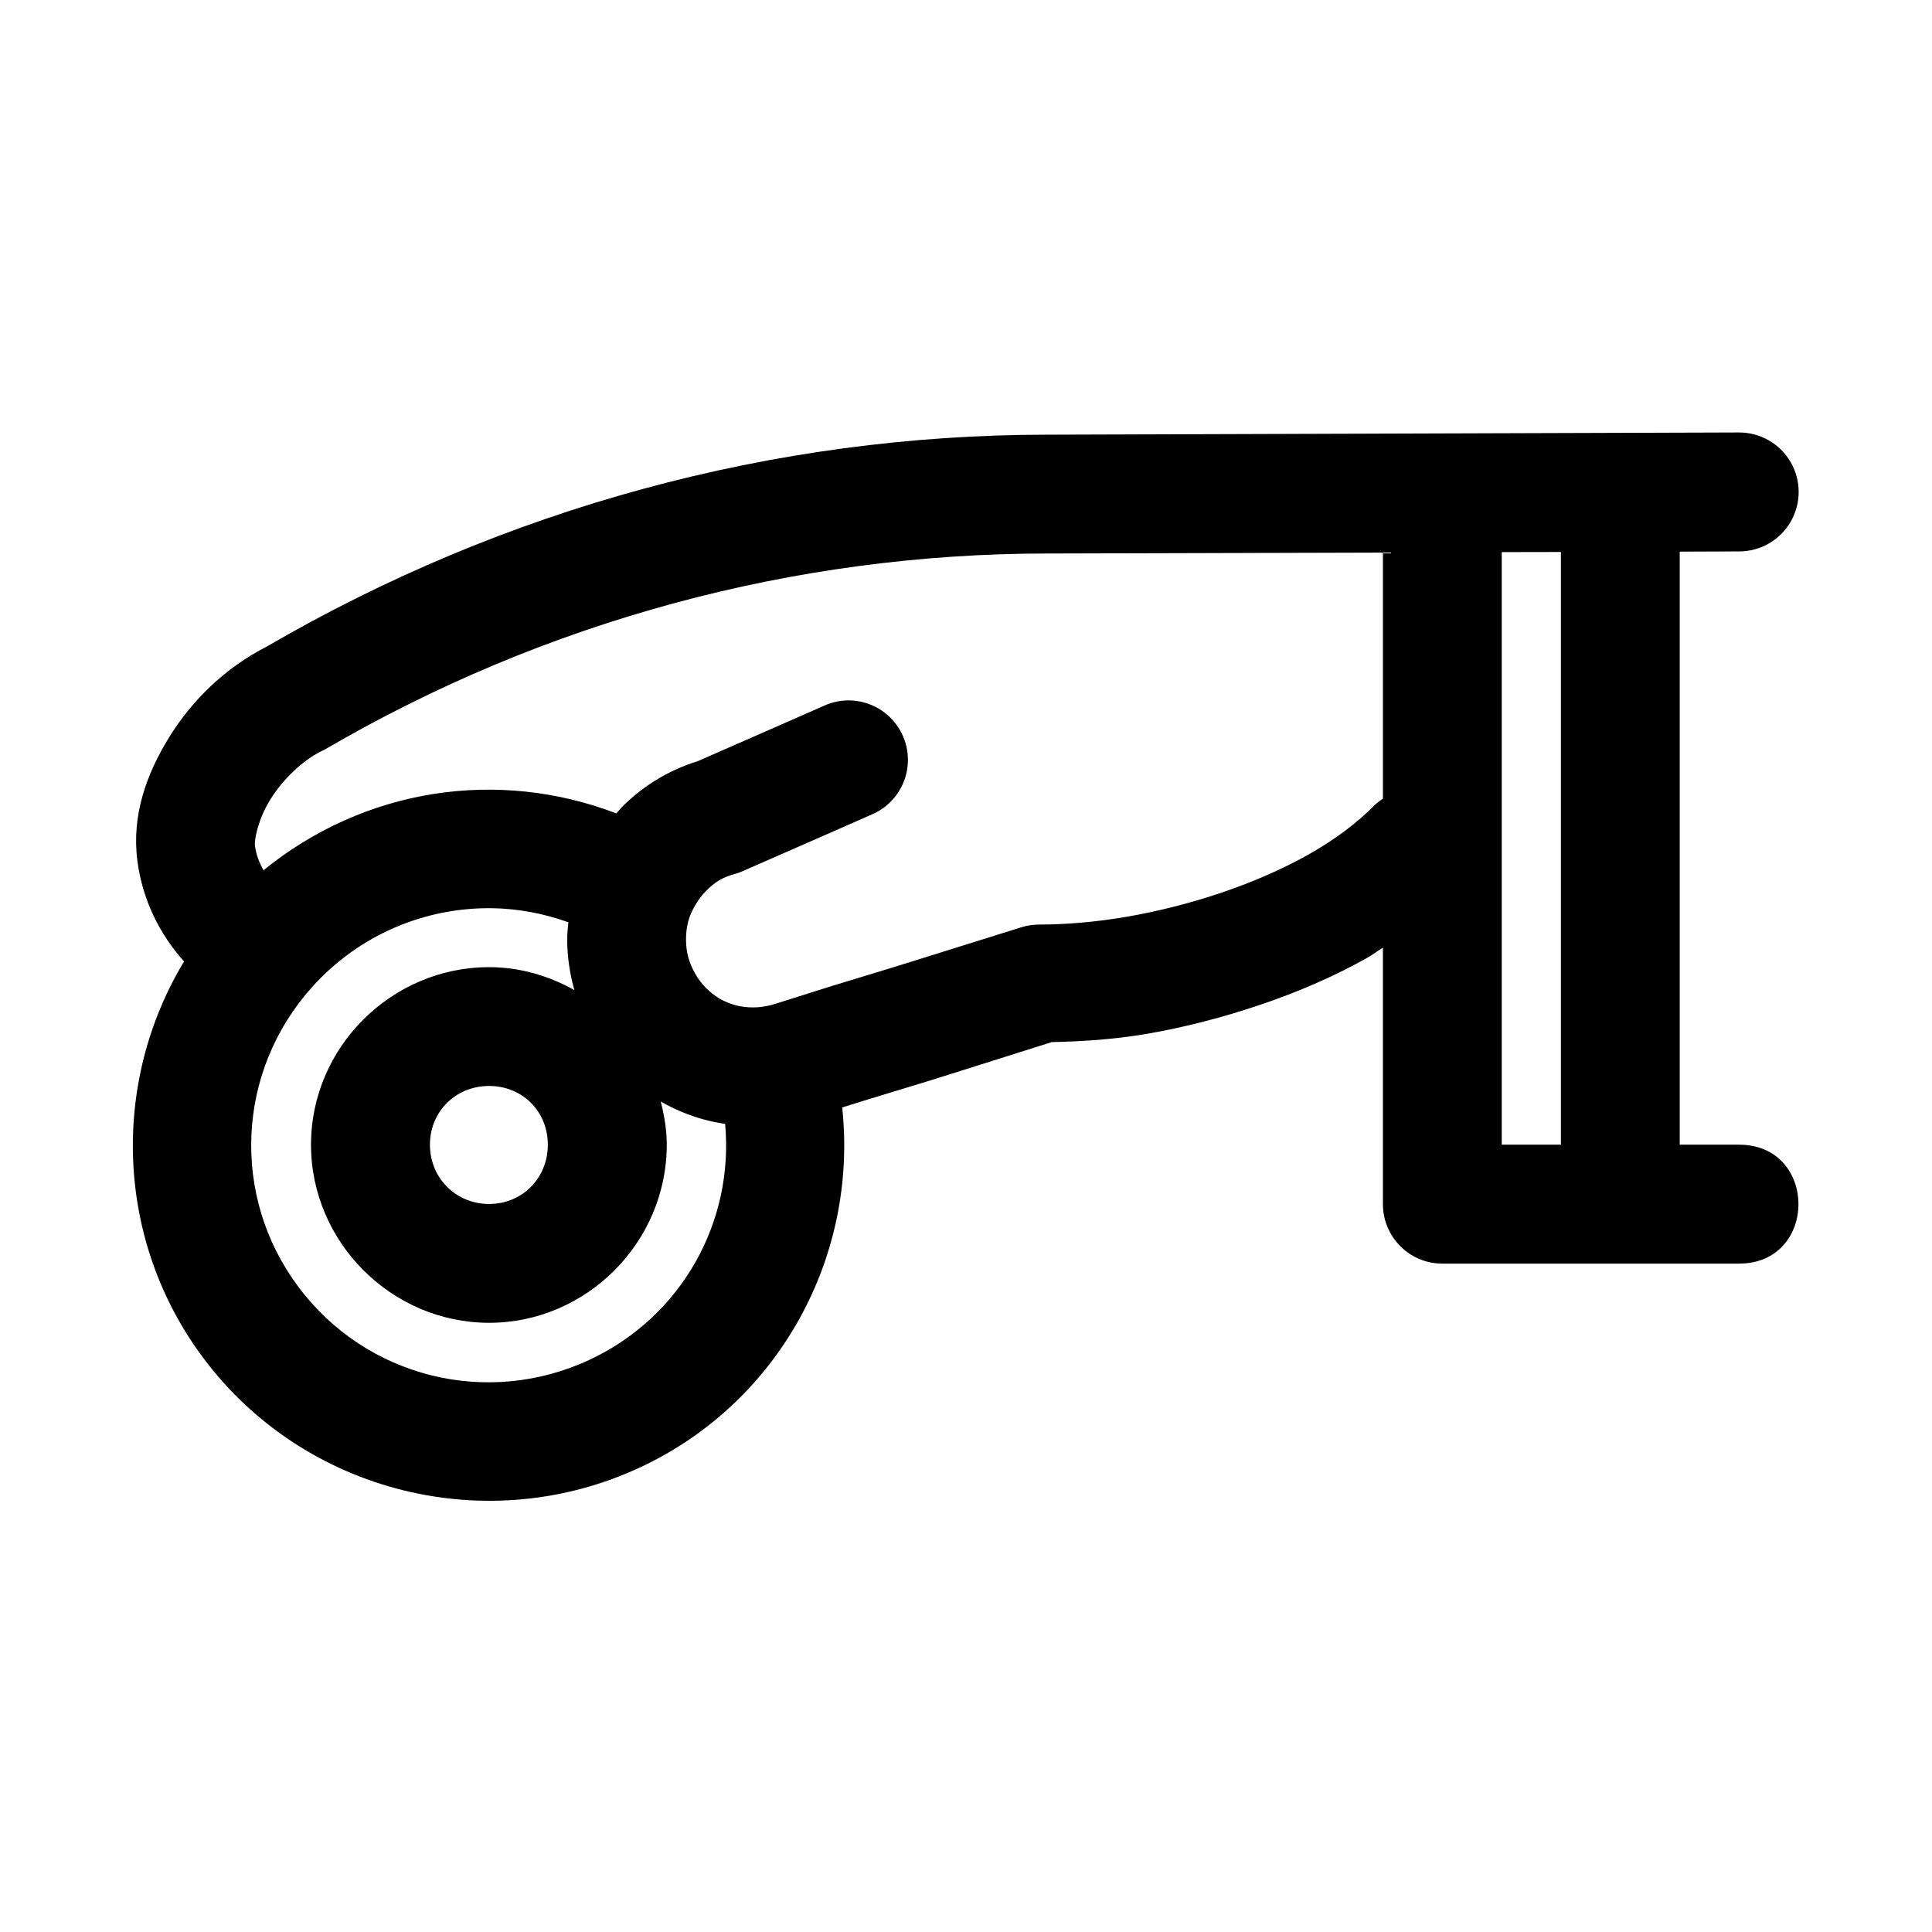
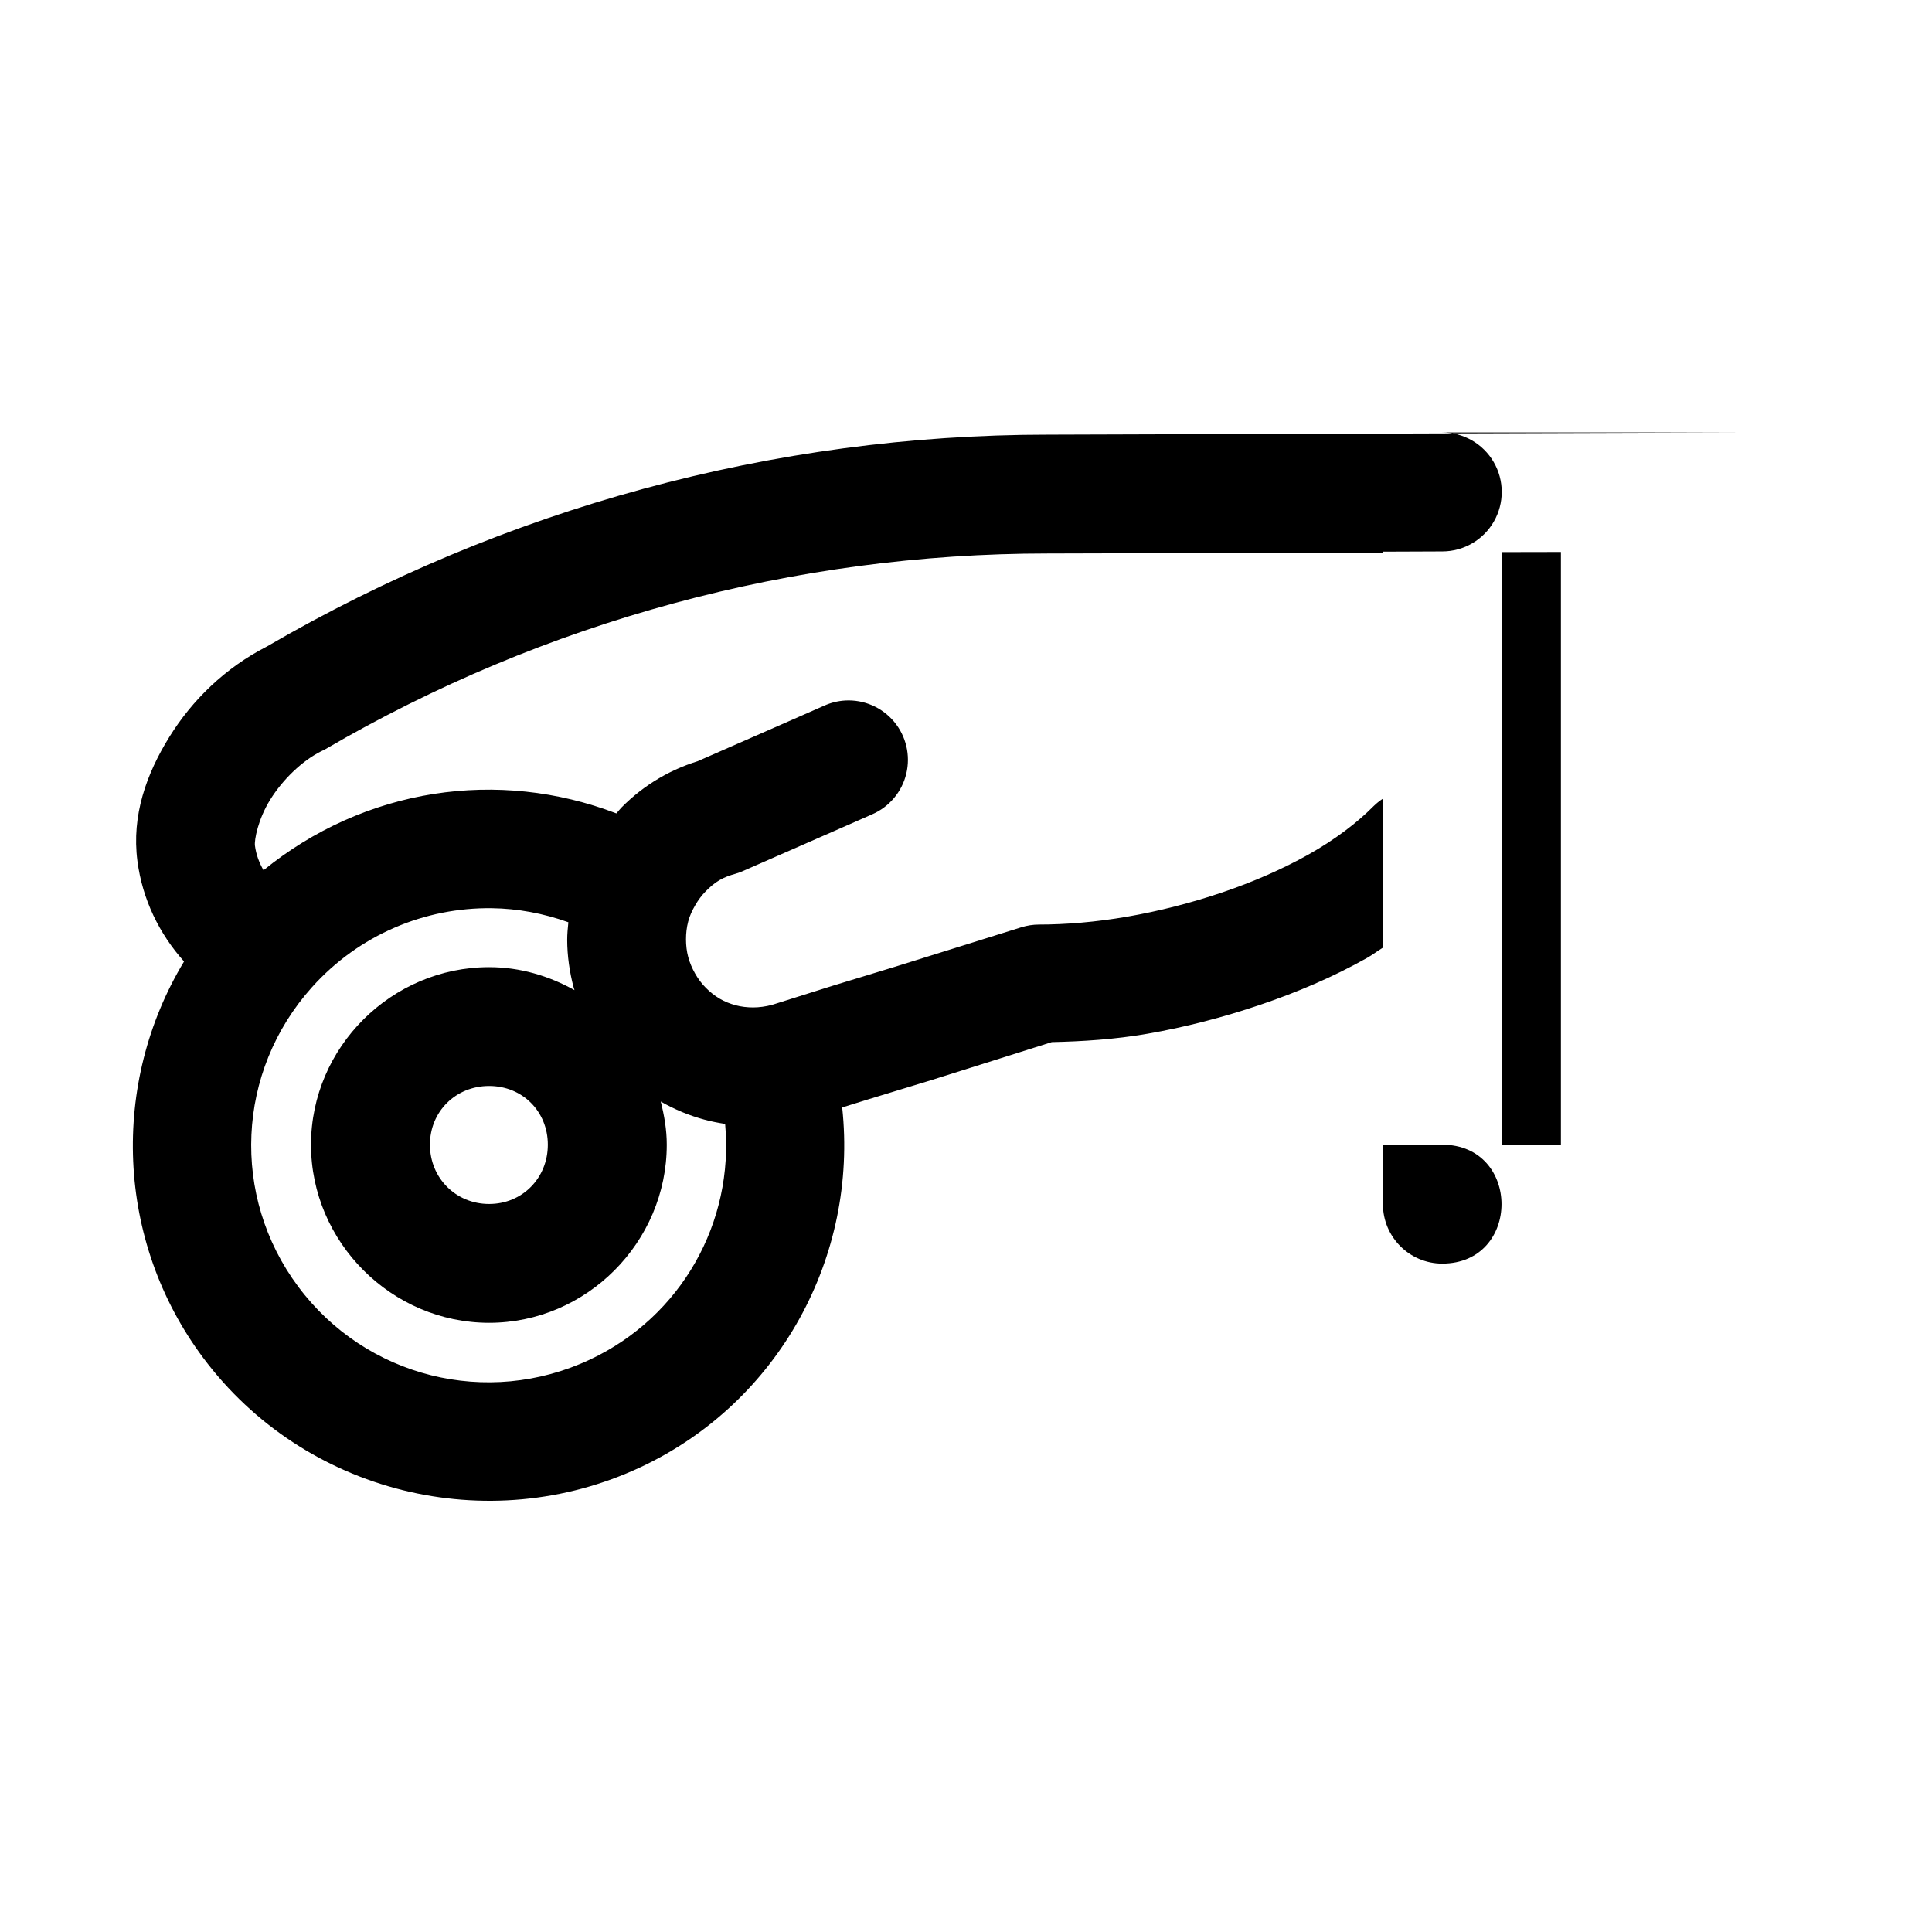
<svg xmlns="http://www.w3.org/2000/svg" fill="#000000" width="800px" height="800px" version="1.1" viewBox="144 144 512 512">
-   <path d="m604.86 258.61-183.18 0.586c-72.684 0-144 19.5-206.98 56.148-11.086 5.668-19.777 14.219-25.801 23.922-6.106 9.84-10.055 20.855-8.484 32.902 1.32 10.168 5.797 19.312 12.359 26.633-19.484 32.27-18.141 73.961 5.074 105.04 26.793 35.871 75.434 47.965 115.99 28.938 36.73-17.23 57.578-55.867 53.352-95.293l6.734-2.094 16.73-5.102 16.602-5.231 15.469-4.887c8.16-0.188 16.609-0.703 25.34-2.215 9.891-1.715 20.004-4.32 29.855-7.656 9.855-3.336 19.465-7.426 28.383-12.453 1.461-0.824 2.762-1.836 4.184-2.707v68.02c0.031 8.652 7.027 15.684 15.684 15.711h78.688c20.996 0 20.996-31.516 0-31.516h-15.715v-157.16l15.809-0.062c5.629-0.016 10.824-3.035 13.625-7.922 2.801-4.883 2.781-10.891-0.047-15.758-2.828-4.867-8.043-7.856-13.672-7.84zm-47.203 31.672v157.07h-15.68v-157.04zm-47.168 0.156v65.219c-0.883 0.574-1.707 1.23-2.461 1.969-4.41 4.461-10.281 8.898-17.188 12.793-6.91 3.891-14.801 7.328-23.035 10.117-8.23 2.785-16.793 4.957-25.09 6.394-8.297 1.438-16.359 2.09-23.371 2.09-1.574 0.004-3.141 0.242-4.644 0.707l-16.727 5.231-16.727 5.227-16.762 5.106-15.895 5.012c-1.68 0.438-3.414 0.68-5.016 0.676-1.598-0.004-3.156-0.184-4.641-0.586-1.484-0.398-2.859-0.953-4.184-1.719-1.324-0.77-2.598-1.785-3.719-2.922-1.125-1.137-2.027-2.359-2.801-3.723-0.773-1.359-1.441-2.879-1.844-4.398-0.402-1.512-0.582-3.09-0.586-4.672 0-1.582 0.168-3.195 0.586-4.766 0.418-1.574 1.066-2.918 1.844-4.273 0.781-1.359 1.715-2.629 2.801-3.723 1.082-1.094 2.273-2.144 3.598-2.922 1.32-0.777 2.789-1.309 4.305-1.723 0.758-0.219 1.496-0.496 2.215-0.828l8.484-3.723 8.488-3.719 8.488-3.723 8.453-3.719c4.578-1.961 7.957-5.965 9.117-10.805 1.16-4.84-0.035-9.941-3.223-13.762-3.191-3.82-7.996-5.91-12.965-5.633-1.934 0.113-3.832 0.582-5.598 1.387l-8.457 3.719-8.484 3.723-8.488 3.719-8.488 3.723 2.215-0.707c-4.242 1.148-8.293 2.84-11.992 5.012-3.699 2.172-7 4.754-9.992 7.777-0.484 0.488-0.891 1.059-1.355 1.57-15.641-5.988-32.293-7.684-48.367-5.168-16.328 2.559-31.941 9.473-45.145 20.234-1.133-1.977-1.965-4.129-2.273-6.519-0.195-1.492 0.789-6.941 4.059-12.207 3.269-5.266 8.398-10.254 13.469-12.793 0.324-0.141 0.641-0.297 0.953-0.461 58.301-34.043 124.34-51.965 191.63-51.965zm-236.16 94.246c6.828 0.09 13.676 1.359 20.293 3.723-0.156 1.562-0.309 3.121-0.309 4.672 0.012 4.293 0.633 8.555 1.723 12.672 0.059 0.219 0.156 0.426 0.215 0.645-6.754-3.769-14.402-6.09-22.629-6.09-25.84 0-47.203 21.211-47.203 47.051 0 25.836 21.363 47.199 47.203 47.199 25.836 0 47.078-21.363 47.078-47.199 0-3.965-0.66-7.754-1.602-11.441 3.688 2.117 7.606 3.734 11.688 4.828 1.754 0.473 3.57 0.82 5.379 1.105 2.383 25.969-11.508 51.047-35.824 62.457-27.195 12.758-59.332 4.738-77.273-19.281-17.941-24.02-16.43-57.074 3.598-79.398 12.516-13.953 29.984-21.172 47.664-20.941zm-0.707 47.109c8.82 0 15.559 6.742 15.559 15.562 0 8.816-6.738 15.711-15.559 15.711-8.82 0-15.684-6.894-15.684-15.711 0-8.82 6.863-15.562 15.684-15.562z" />
+   <path d="m604.86 258.61-183.18 0.586c-72.684 0-144 19.5-206.98 56.148-11.086 5.668-19.777 14.219-25.801 23.922-6.106 9.84-10.055 20.855-8.484 32.902 1.32 10.168 5.797 19.312 12.359 26.633-19.484 32.27-18.141 73.961 5.074 105.04 26.793 35.871 75.434 47.965 115.99 28.938 36.73-17.23 57.578-55.867 53.352-95.293l6.734-2.094 16.73-5.102 16.602-5.231 15.469-4.887c8.16-0.188 16.609-0.703 25.34-2.215 9.891-1.715 20.004-4.32 29.855-7.656 9.855-3.336 19.465-7.426 28.383-12.453 1.461-0.824 2.762-1.836 4.184-2.707v68.02c0.031 8.652 7.027 15.684 15.684 15.711c20.996 0 20.996-31.516 0-31.516h-15.715v-157.16l15.809-0.062c5.629-0.016 10.824-3.035 13.625-7.922 2.801-4.883 2.781-10.891-0.047-15.758-2.828-4.867-8.043-7.856-13.672-7.84zm-47.203 31.672v157.07h-15.68v-157.04zm-47.168 0.156v65.219c-0.883 0.574-1.707 1.23-2.461 1.969-4.41 4.461-10.281 8.898-17.188 12.793-6.91 3.891-14.801 7.328-23.035 10.117-8.23 2.785-16.793 4.957-25.09 6.394-8.297 1.438-16.359 2.09-23.371 2.09-1.574 0.004-3.141 0.242-4.644 0.707l-16.727 5.231-16.727 5.227-16.762 5.106-15.895 5.012c-1.68 0.438-3.414 0.68-5.016 0.676-1.598-0.004-3.156-0.184-4.641-0.586-1.484-0.398-2.859-0.953-4.184-1.719-1.324-0.77-2.598-1.785-3.719-2.922-1.125-1.137-2.027-2.359-2.801-3.723-0.773-1.359-1.441-2.879-1.844-4.398-0.402-1.512-0.582-3.09-0.586-4.672 0-1.582 0.168-3.195 0.586-4.766 0.418-1.574 1.066-2.918 1.844-4.273 0.781-1.359 1.715-2.629 2.801-3.723 1.082-1.094 2.273-2.144 3.598-2.922 1.32-0.777 2.789-1.309 4.305-1.723 0.758-0.219 1.496-0.496 2.215-0.828l8.484-3.723 8.488-3.719 8.488-3.723 8.453-3.719c4.578-1.961 7.957-5.965 9.117-10.805 1.16-4.84-0.035-9.941-3.223-13.762-3.191-3.82-7.996-5.91-12.965-5.633-1.934 0.113-3.832 0.582-5.598 1.387l-8.457 3.719-8.484 3.723-8.488 3.719-8.488 3.723 2.215-0.707c-4.242 1.148-8.293 2.84-11.992 5.012-3.699 2.172-7 4.754-9.992 7.777-0.484 0.488-0.891 1.059-1.355 1.57-15.641-5.988-32.293-7.684-48.367-5.168-16.328 2.559-31.941 9.473-45.145 20.234-1.133-1.977-1.965-4.129-2.273-6.519-0.195-1.492 0.789-6.941 4.059-12.207 3.269-5.266 8.398-10.254 13.469-12.793 0.324-0.141 0.641-0.297 0.953-0.461 58.301-34.043 124.34-51.965 191.63-51.965zm-236.16 94.246c6.828 0.09 13.676 1.359 20.293 3.723-0.156 1.562-0.309 3.121-0.309 4.672 0.012 4.293 0.633 8.555 1.723 12.672 0.059 0.219 0.156 0.426 0.215 0.645-6.754-3.769-14.402-6.09-22.629-6.09-25.84 0-47.203 21.211-47.203 47.051 0 25.836 21.363 47.199 47.203 47.199 25.836 0 47.078-21.363 47.078-47.199 0-3.965-0.66-7.754-1.602-11.441 3.688 2.117 7.606 3.734 11.688 4.828 1.754 0.473 3.57 0.82 5.379 1.105 2.383 25.969-11.508 51.047-35.824 62.457-27.195 12.758-59.332 4.738-77.273-19.281-17.941-24.02-16.43-57.074 3.598-79.398 12.516-13.953 29.984-21.172 47.664-20.941zm-0.707 47.109c8.82 0 15.559 6.742 15.559 15.562 0 8.816-6.738 15.711-15.559 15.711-8.82 0-15.684-6.894-15.684-15.711 0-8.82 6.863-15.562 15.684-15.562z" />
</svg>